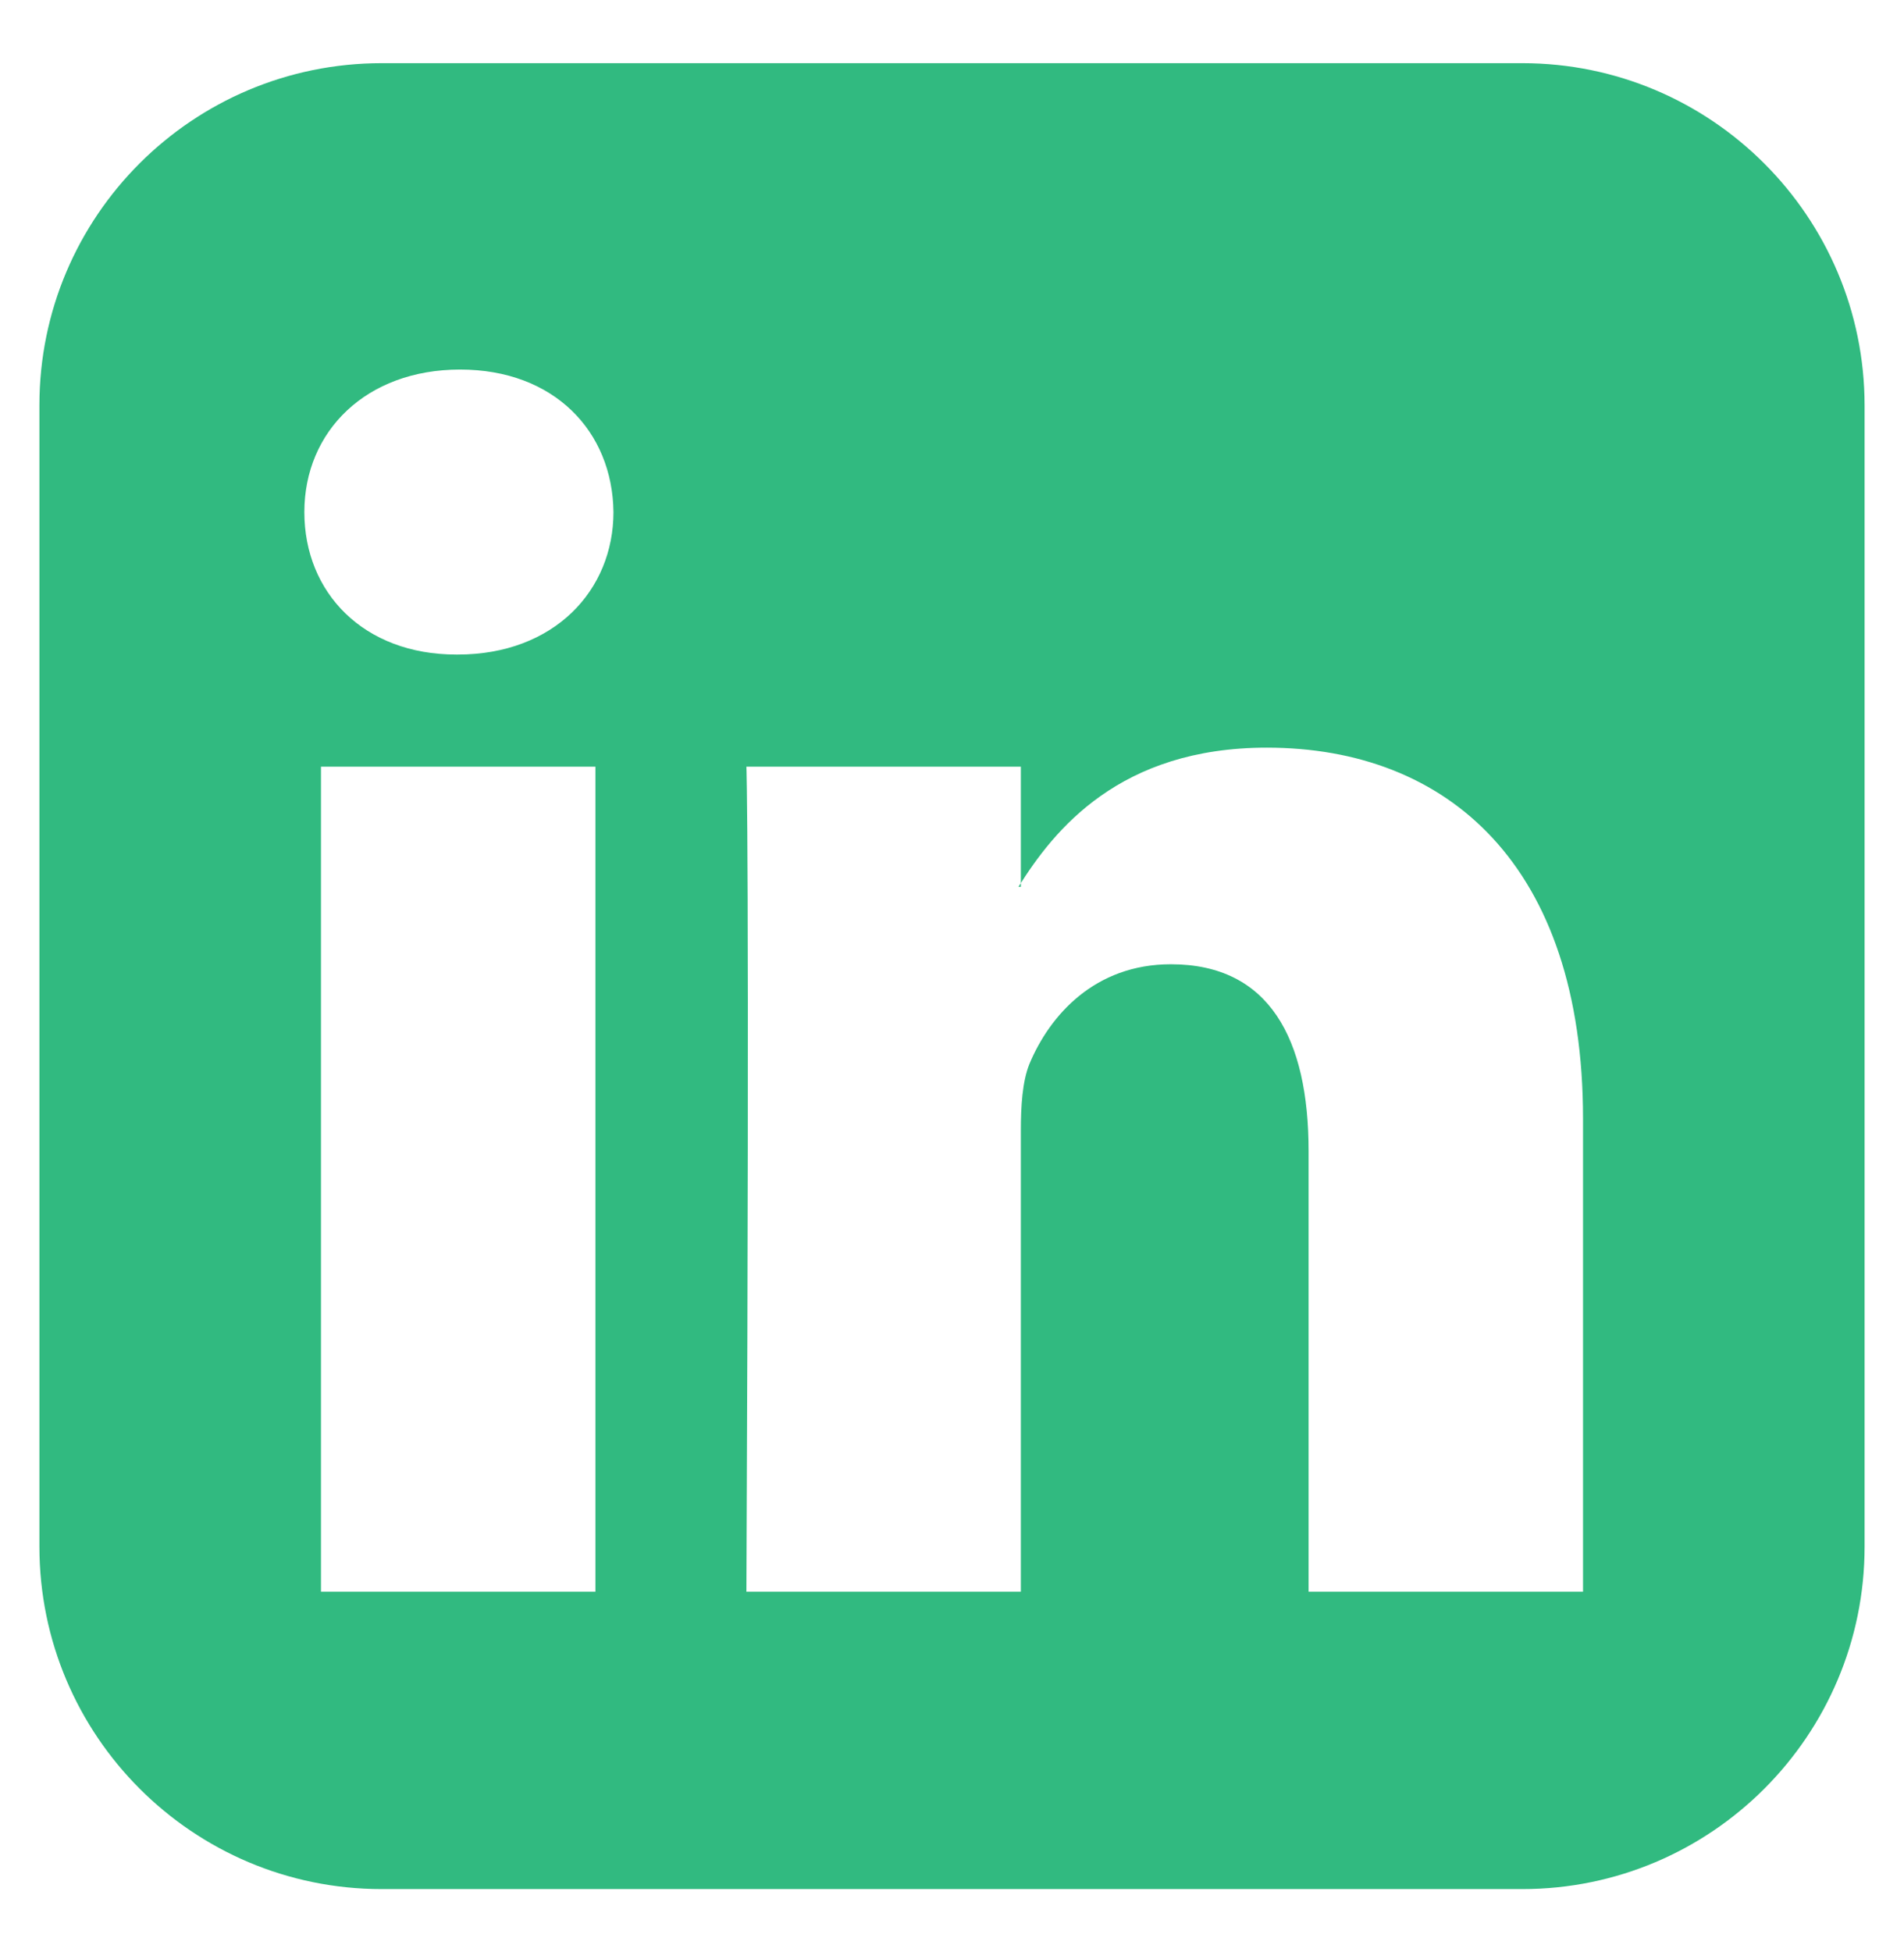
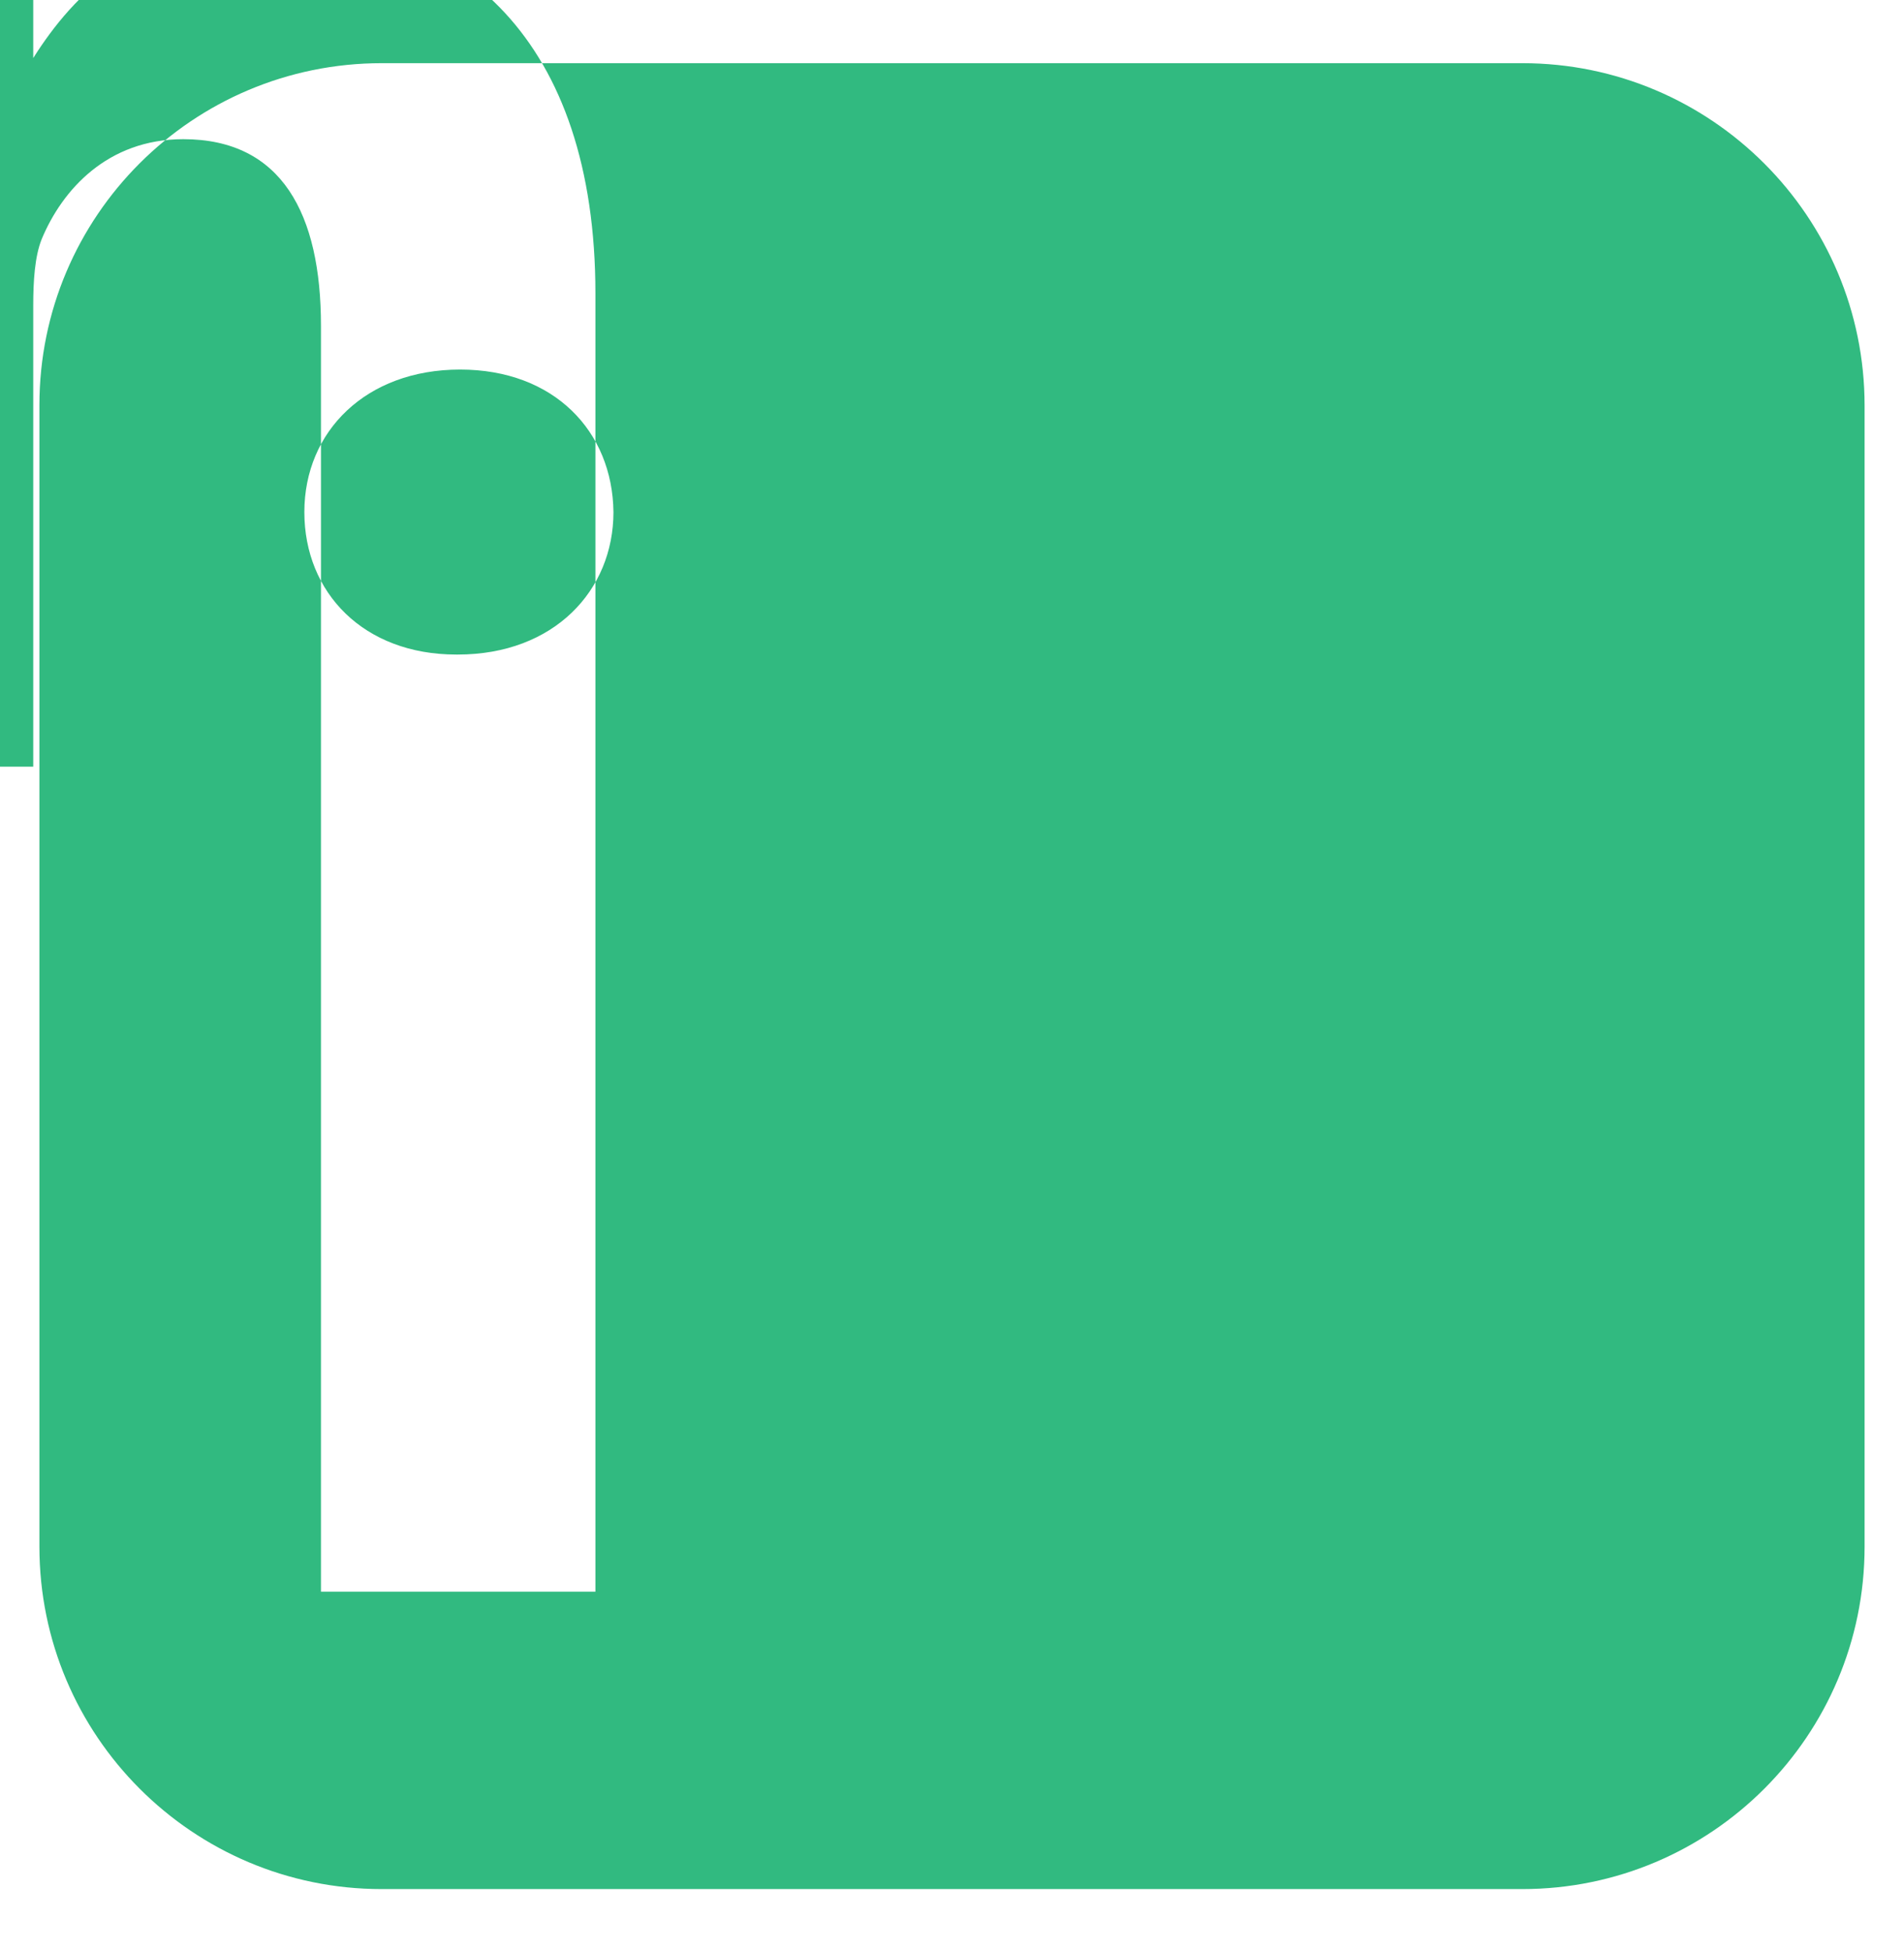
<svg xmlns="http://www.w3.org/2000/svg" id="Livello_1" data-name="Livello 1" width="40.1" height="41.09" viewBox="0 0 40.1 41.09">
  <defs>
    <style>
      .cls-1 {
        fill: #31ba80;
      }
    </style>
  </defs>
-   <path class="cls-1" d="M39.27,32.56c0,3.98-3.23,7.21-7.21,7.21H8.04c-3.98,0-7.21-3.23-7.21-7.21V8.53C.83,4.55,4.06,1.33,8.04,1.33h24.02c3.98,0,7.21,3.23,7.21,7.21v24.02ZM9.69,7.78c-1.98,0-3.28,1.3-3.28,3s1.25,3,3.2,3h.03c2.03,0,3.28-1.35,3.28-3-.02-1.7-1.25-3-3.23-3M12.54,16.14h-5.78v17.37h5.78v-17.37ZM33.34,33.51v-9.96c0-5.33-2.85-7.81-6.66-7.81-3.1,0-4.48,1.73-5.23,2.93h.05v-2.53h-5.78s.07,1.63,0,17.37h5.78v-9.71c0-.5.03-1.03.18-1.4.43-1.03,1.38-2.1,2.98-2.1,2.08,0,2.9,1.58,2.9,3.93v9.28h5.78Z" />
+   <path class="cls-1" d="M39.27,32.56c0,3.98-3.23,7.21-7.21,7.21H8.04c-3.98,0-7.21-3.23-7.21-7.21V8.53C.83,4.55,4.06,1.33,8.04,1.33h24.02c3.98,0,7.21,3.23,7.21,7.21v24.02ZM9.69,7.78c-1.98,0-3.28,1.3-3.28,3s1.25,3,3.2,3h.03c2.03,0,3.28-1.35,3.28-3-.02-1.7-1.25-3-3.23-3M12.54,16.14h-5.78v17.37h5.78v-17.37Zv-9.96c0-5.33-2.85-7.81-6.66-7.81-3.1,0-4.48,1.73-5.23,2.93h.05v-2.53h-5.78s.07,1.63,0,17.37h5.78v-9.71c0-.5.03-1.03.18-1.4.43-1.03,1.38-2.1,2.98-2.1,2.08,0,2.9,1.58,2.9,3.93v9.28h5.78Z" />
</svg>